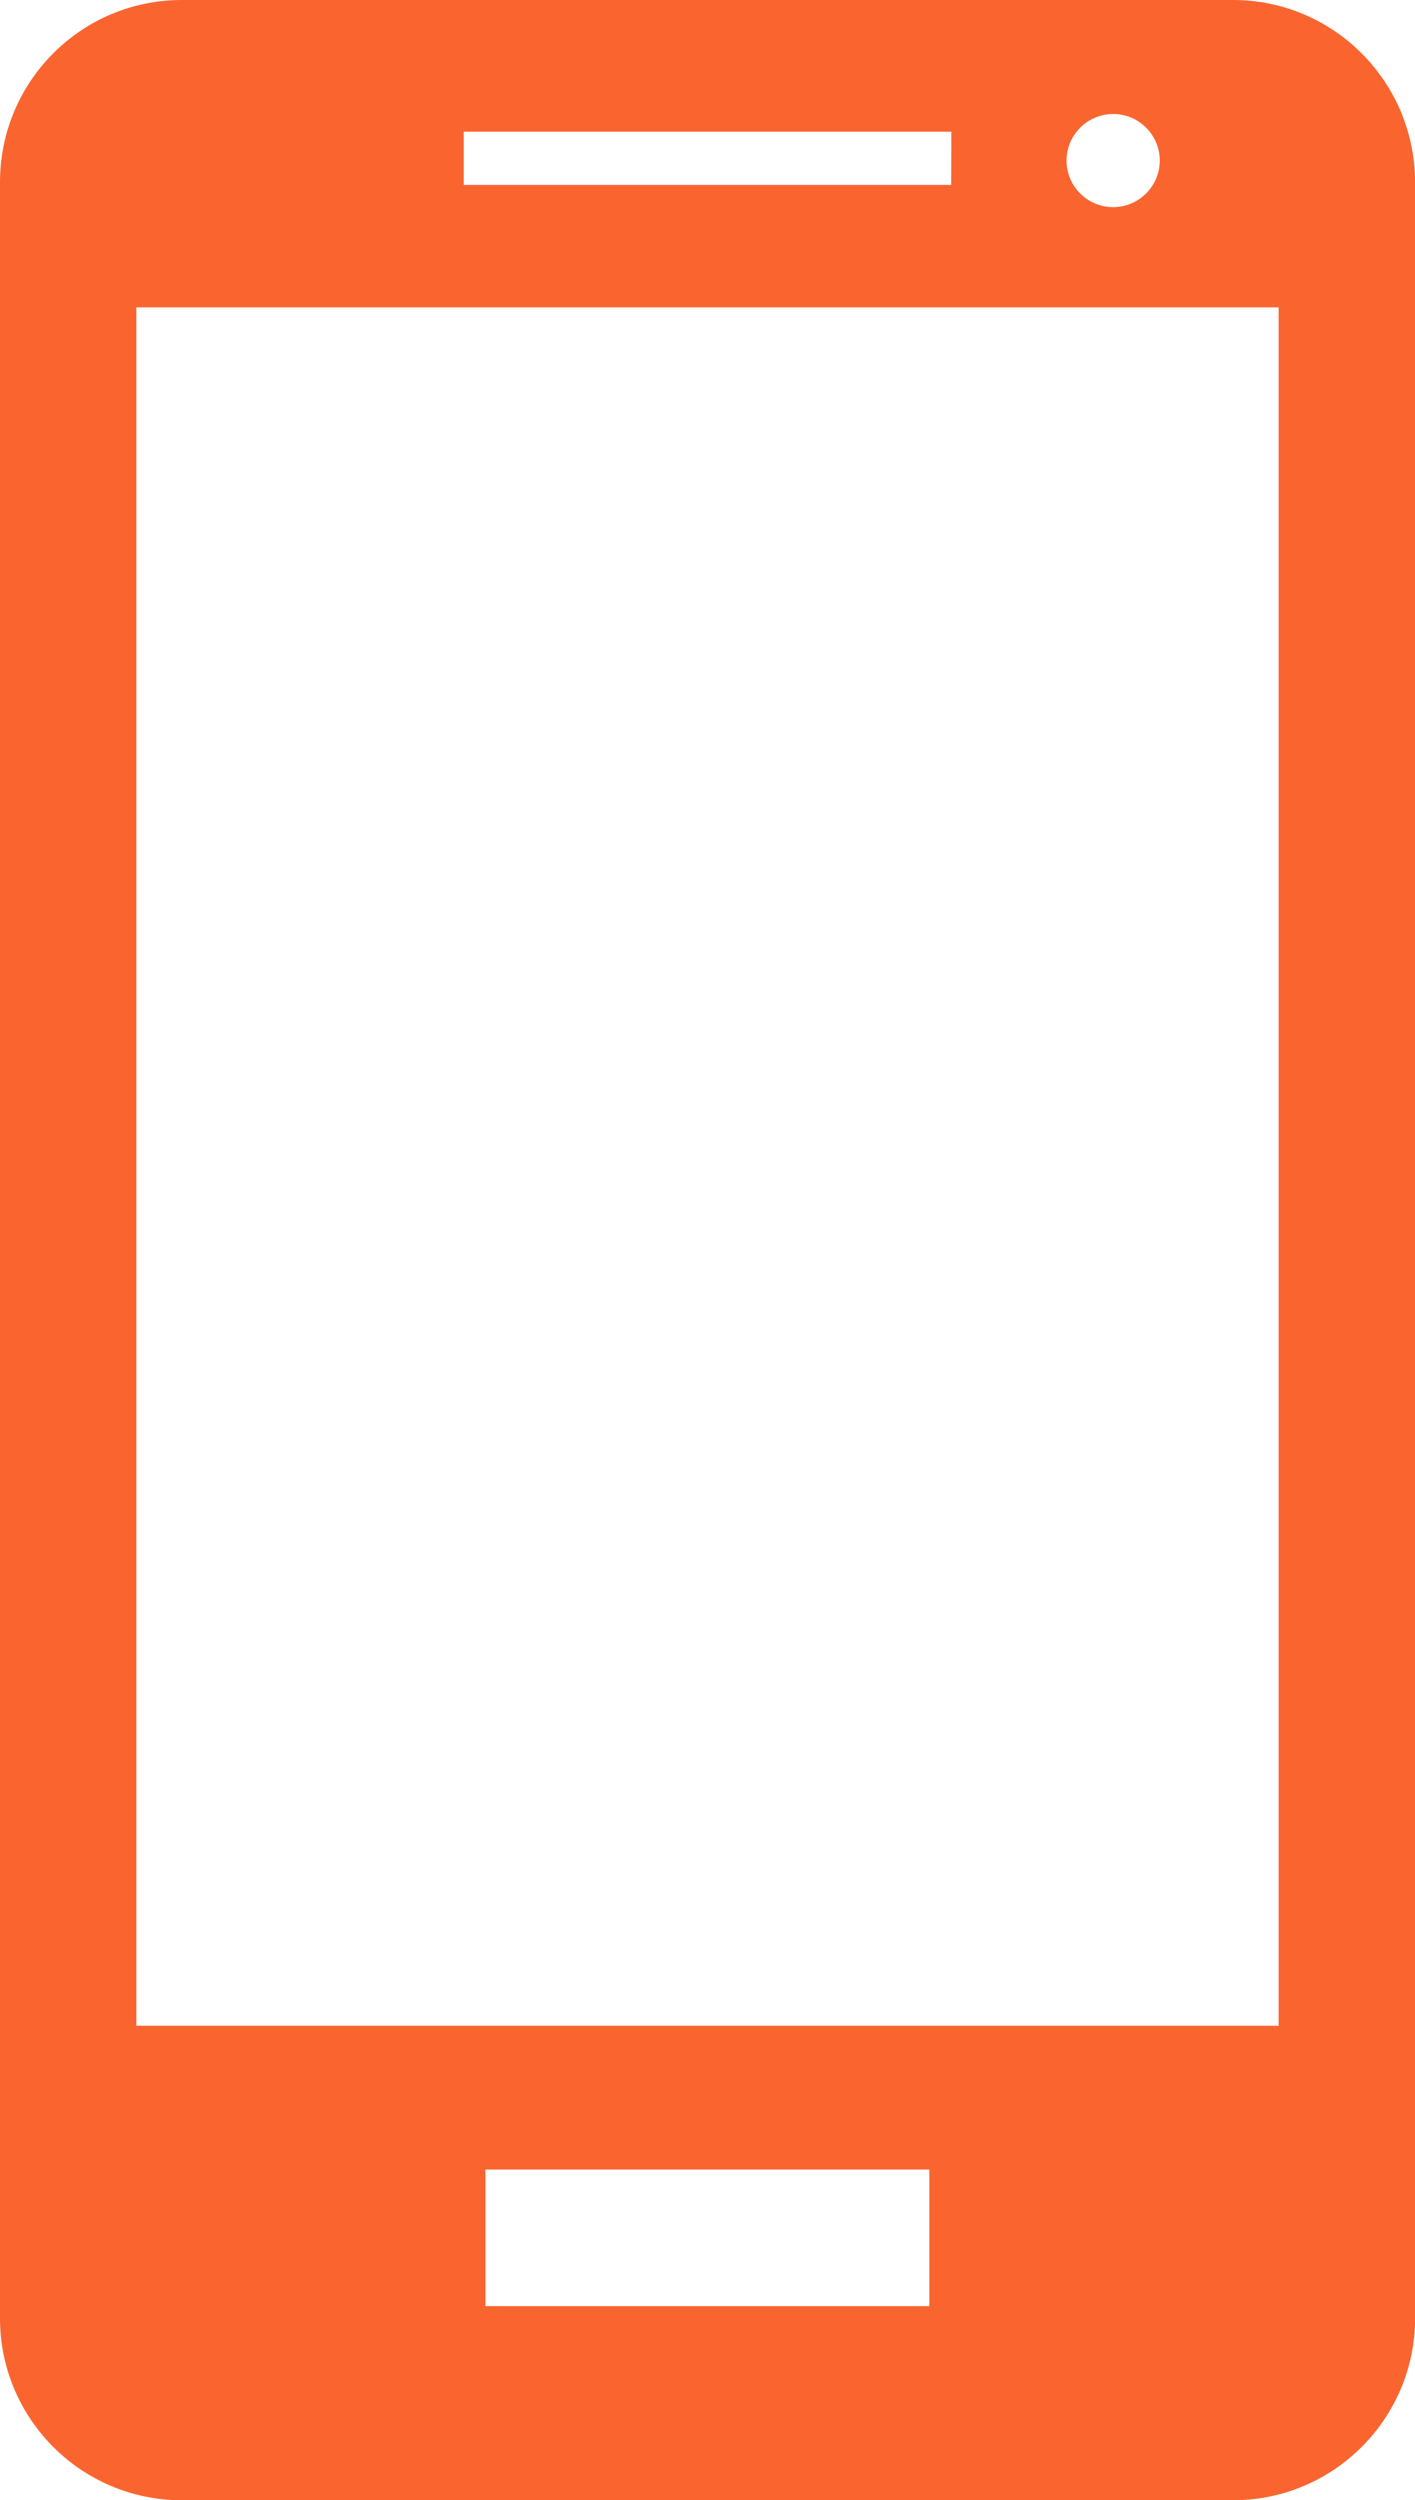
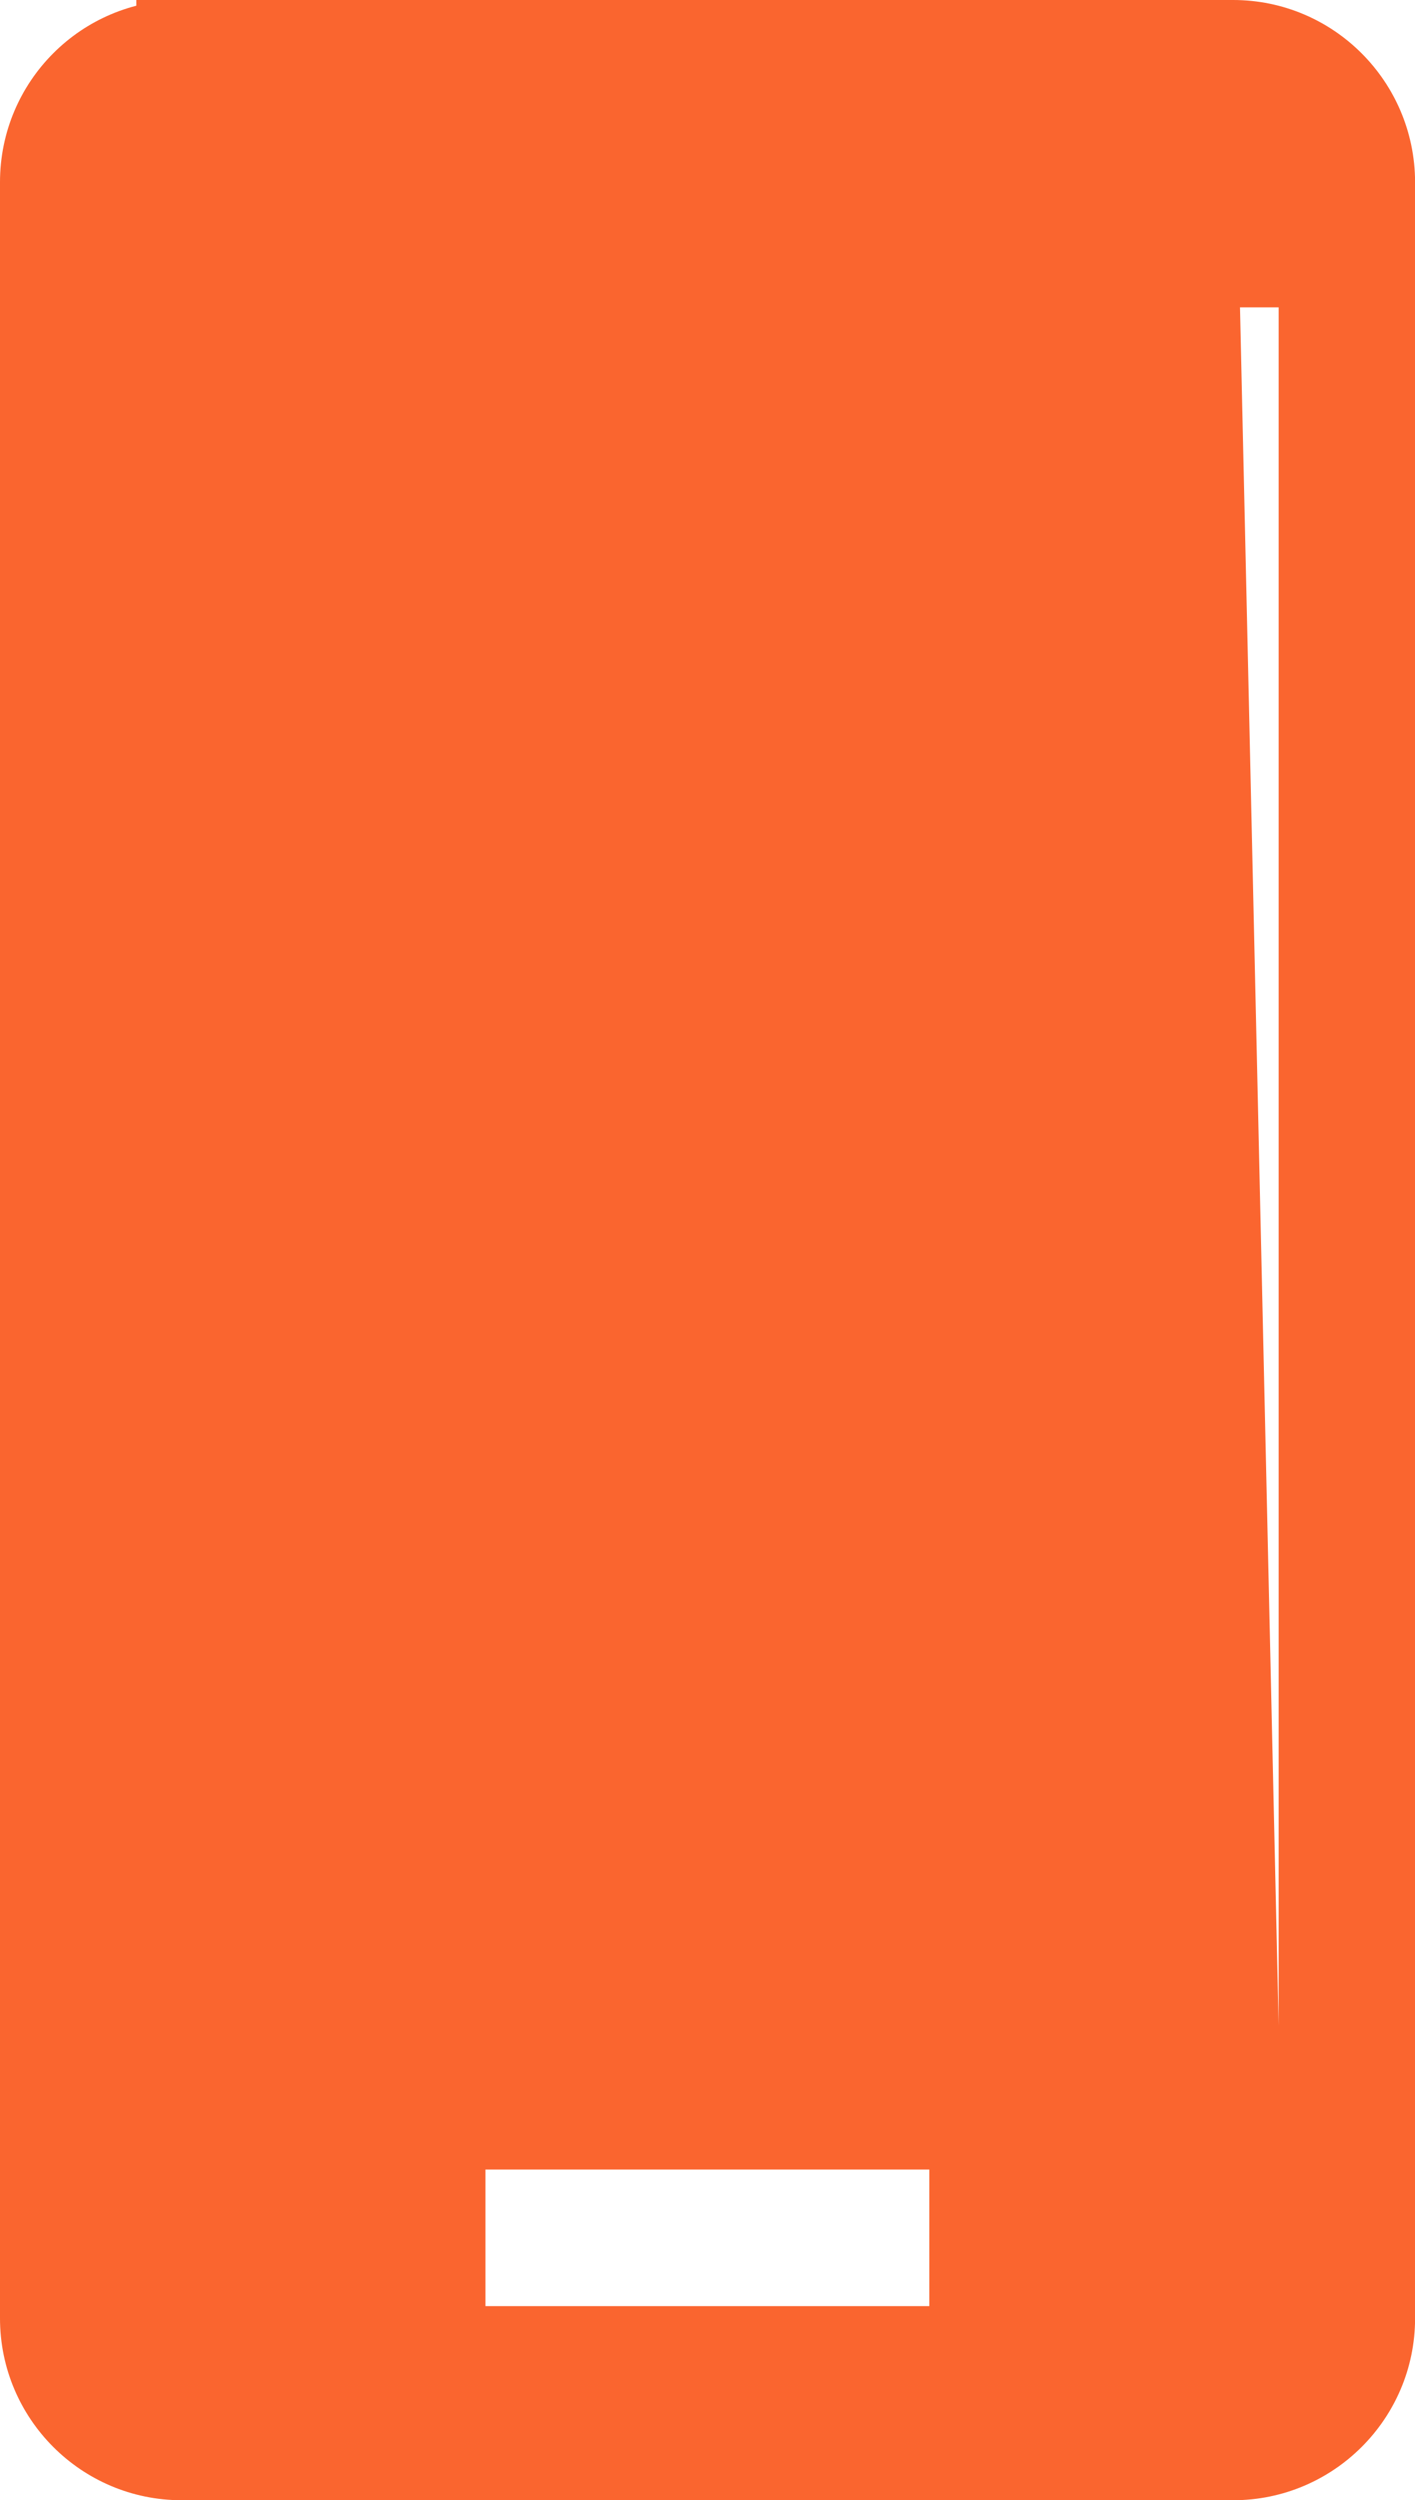
<svg xmlns="http://www.w3.org/2000/svg" id="Слой_1" x="0px" y="0px" width="17.944px" height="31.685px" viewBox="0 0 17.944 31.685" xml:space="preserve">
-   <path fill="#FA652F" d="M15.637,0H2.305C1.03,0,0,1.034,0,2.309v27.07c0,1.271,1.03,2.306,2.305,2.306h13.332 c1.273,0,2.308-1.034,2.308-2.306V2.309C17.943,1.034,16.91,0,15.637,0 M16.215,25.672H1.729V3.895h14.486V25.672z M12.062,2.343 H5.881V1.669h6.183L12.062,2.343z M14.707,2.035c0,0.326-0.266,0.59-0.591,0.59c-0.326,0-0.591-0.265-0.591-0.59 c0-0.325,0.265-0.59,0.591-0.59C14.442,1.444,14.707,1.709,14.707,2.035 M11.785,29.225H6.156v-1.731h5.629V29.225z" />
+   <path fill="#FA652F" d="M15.637,0H2.305C1.03,0,0,1.034,0,2.309v27.07c0,1.271,1.03,2.306,2.305,2.306h13.332 c1.273,0,2.308-1.034,2.308-2.306V2.309C17.943,1.034,16.91,0,15.637,0 H1.729V3.895h14.486V25.672z M12.062,2.343 H5.881V1.669h6.183L12.062,2.343z M14.707,2.035c0,0.326-0.266,0.59-0.591,0.59c-0.326,0-0.591-0.265-0.591-0.59 c0-0.325,0.265-0.59,0.591-0.59C14.442,1.444,14.707,1.709,14.707,2.035 M11.785,29.225H6.156v-1.731h5.629V29.225z" />
</svg>